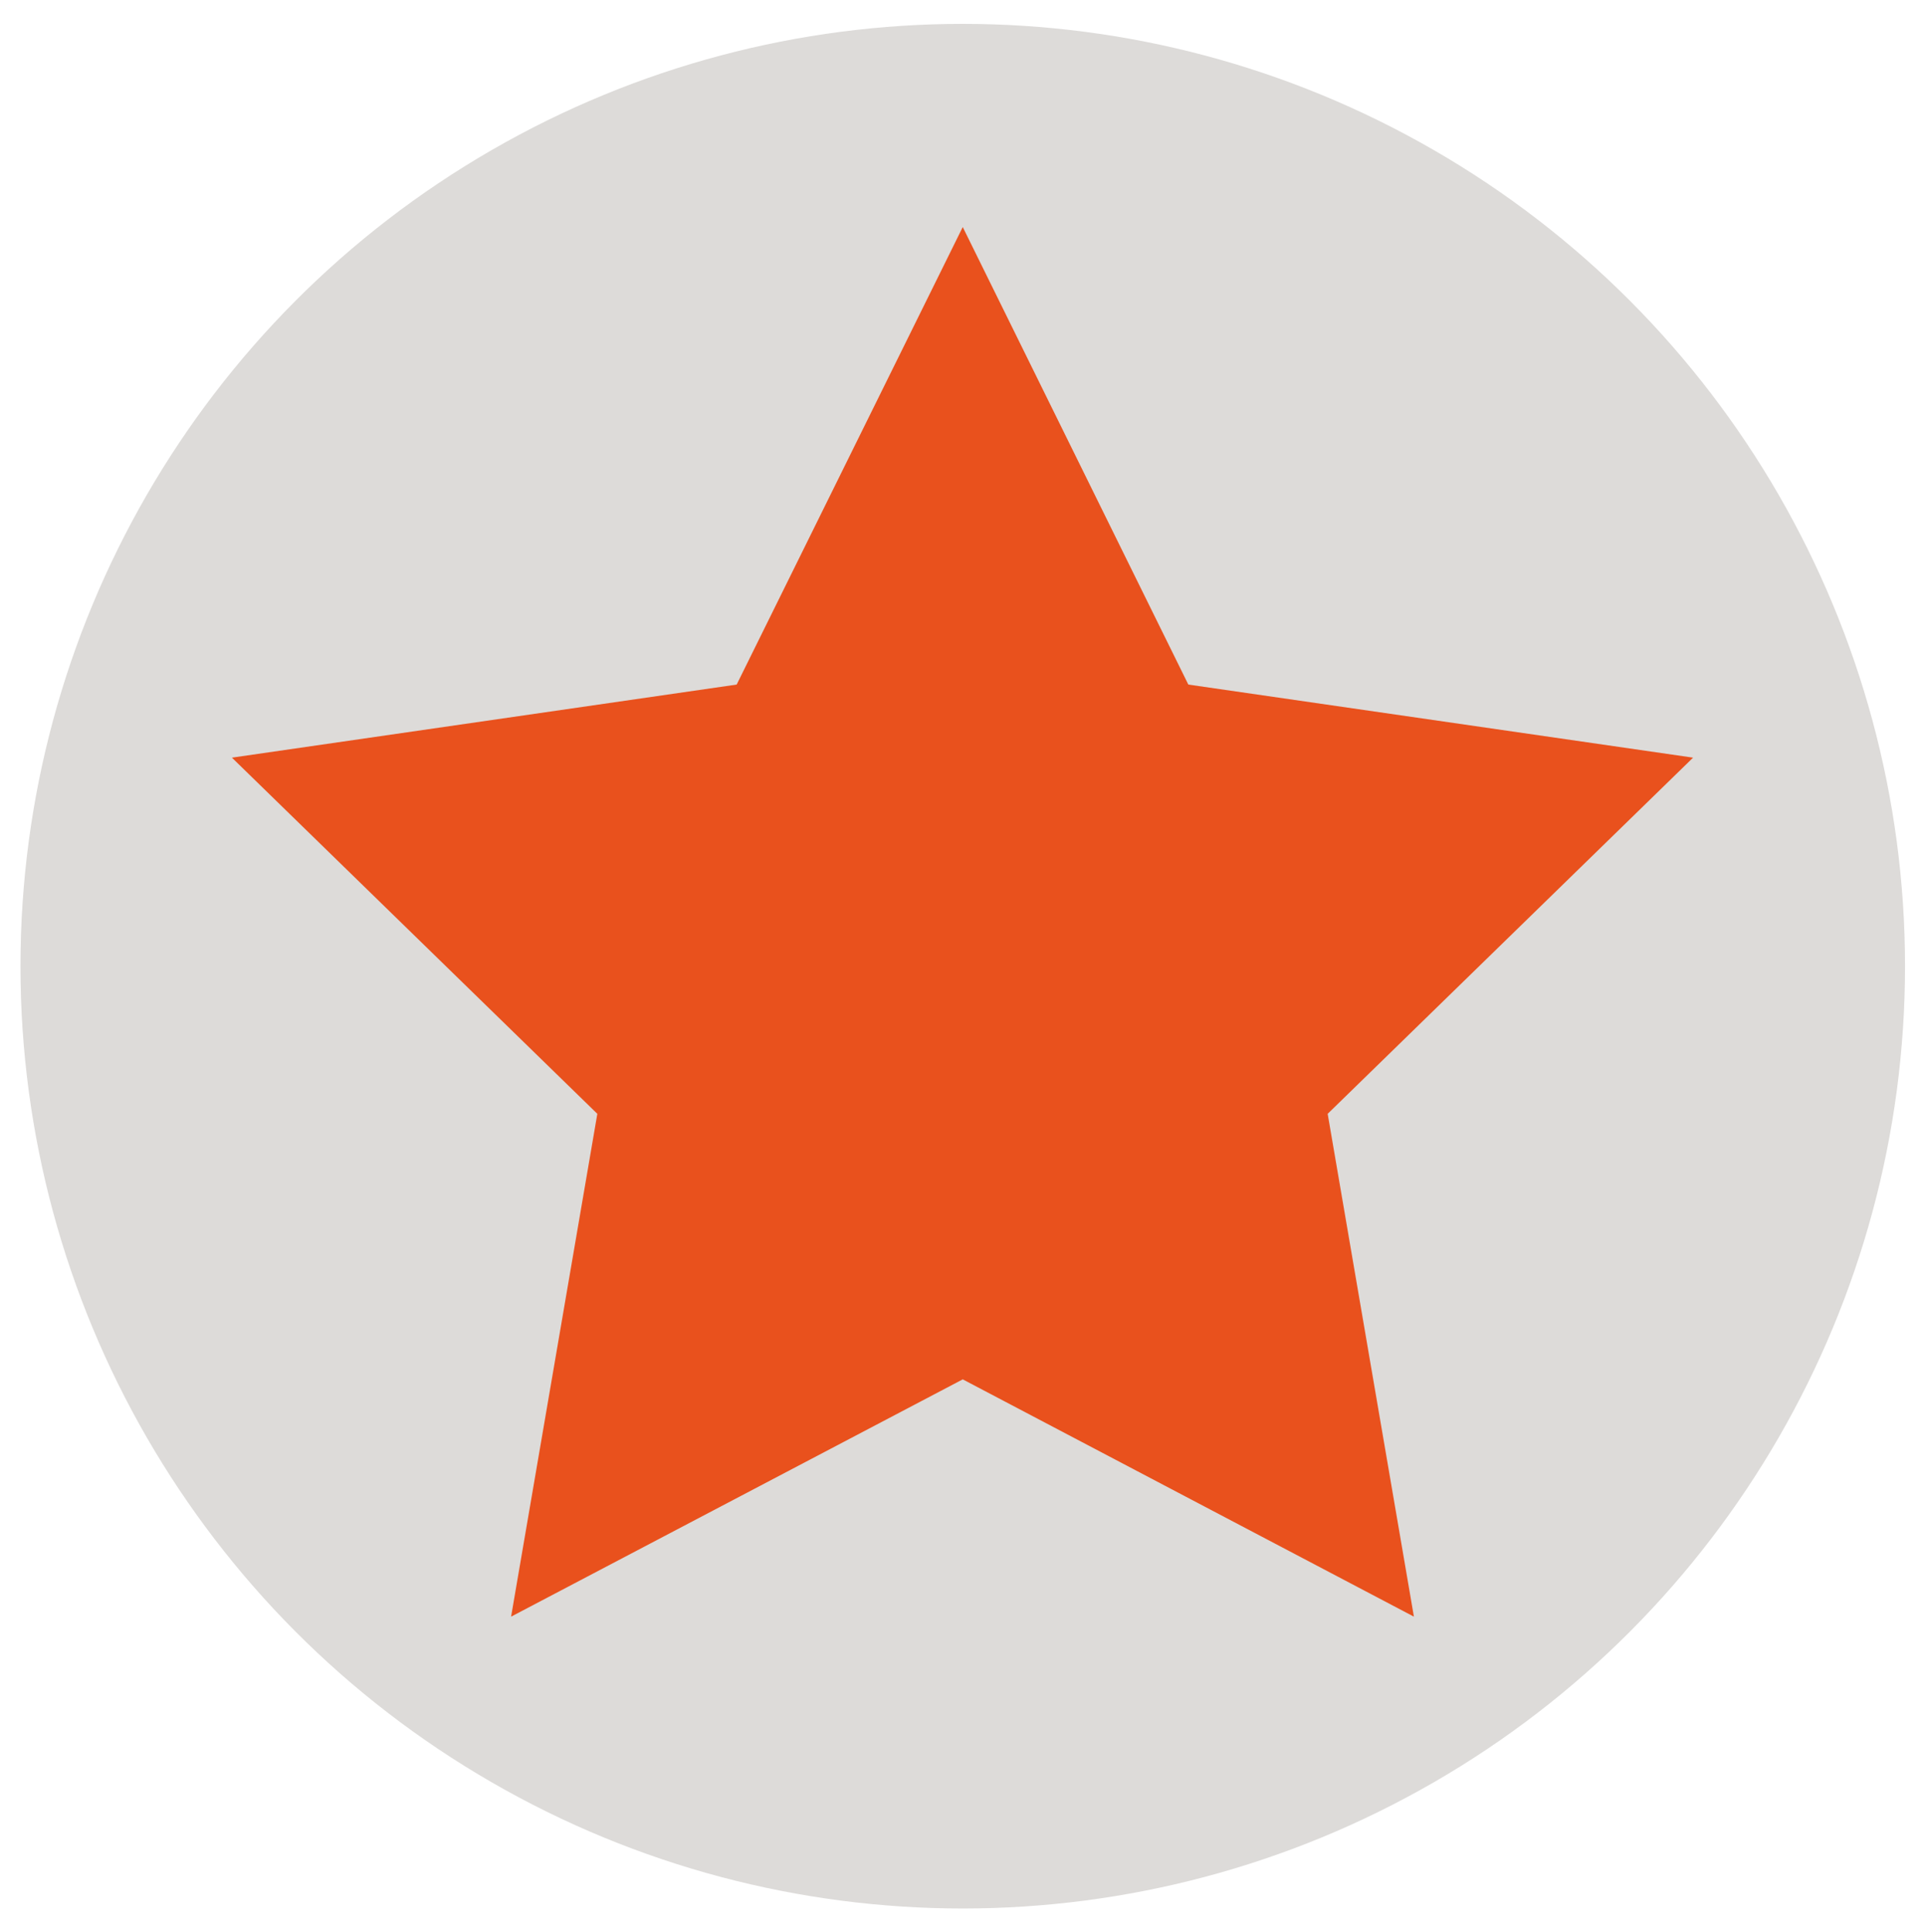
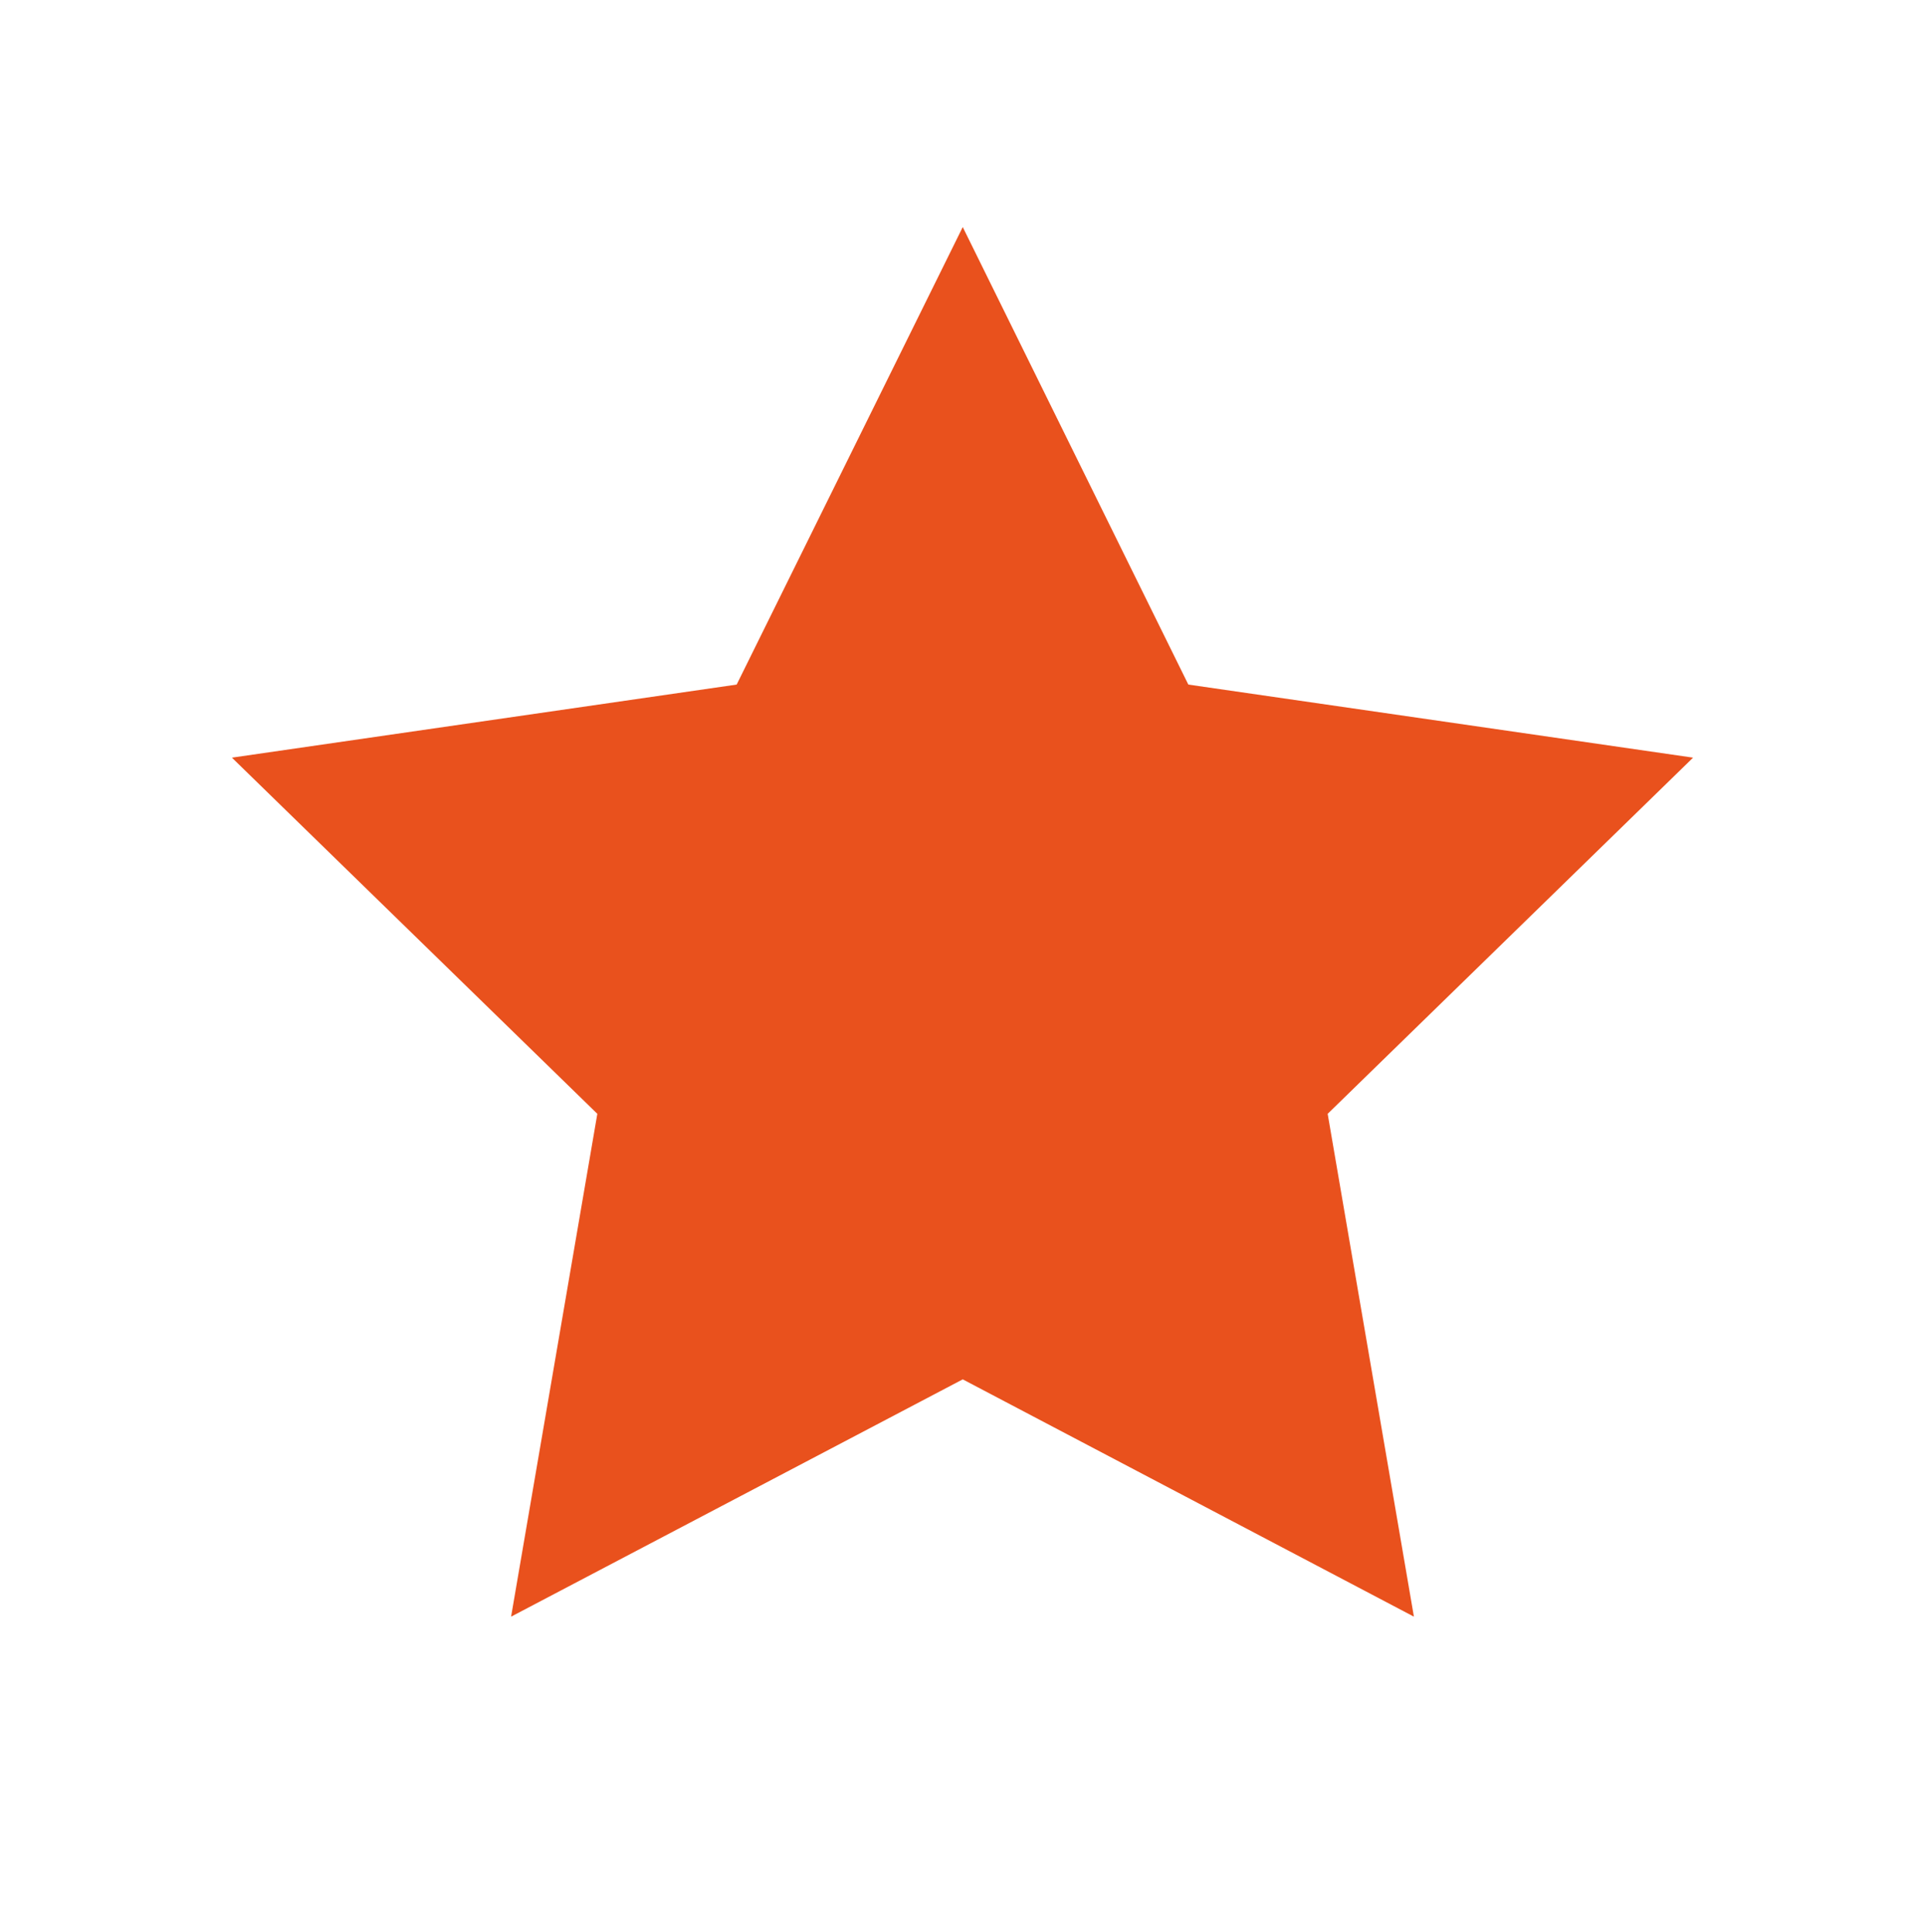
<svg xmlns="http://www.w3.org/2000/svg" version="1.1" id="Calque_1" x="0px" y="0px" viewBox="0 0 395.1 396.5" style="enable-background:new 0 0 395.1 396.5;" xml:space="preserve">
  <style type="text/css">
	.st0{fill:#DDDBD9;}
	.st1{fill:#E9511D;}
</style>
  <g>
-     <circle class="st0" cx="197.6" cy="198.3" r="193.4" />
    <polygon class="st1" points="197.6,46.6 243.9,140.5 347.5,155.5 272.5,228.6 290.2,331.8 197.6,283.1 104.9,331.8 122.6,228.6    47.6,155.5 151.2,140.5  " />
  </g>
</svg>